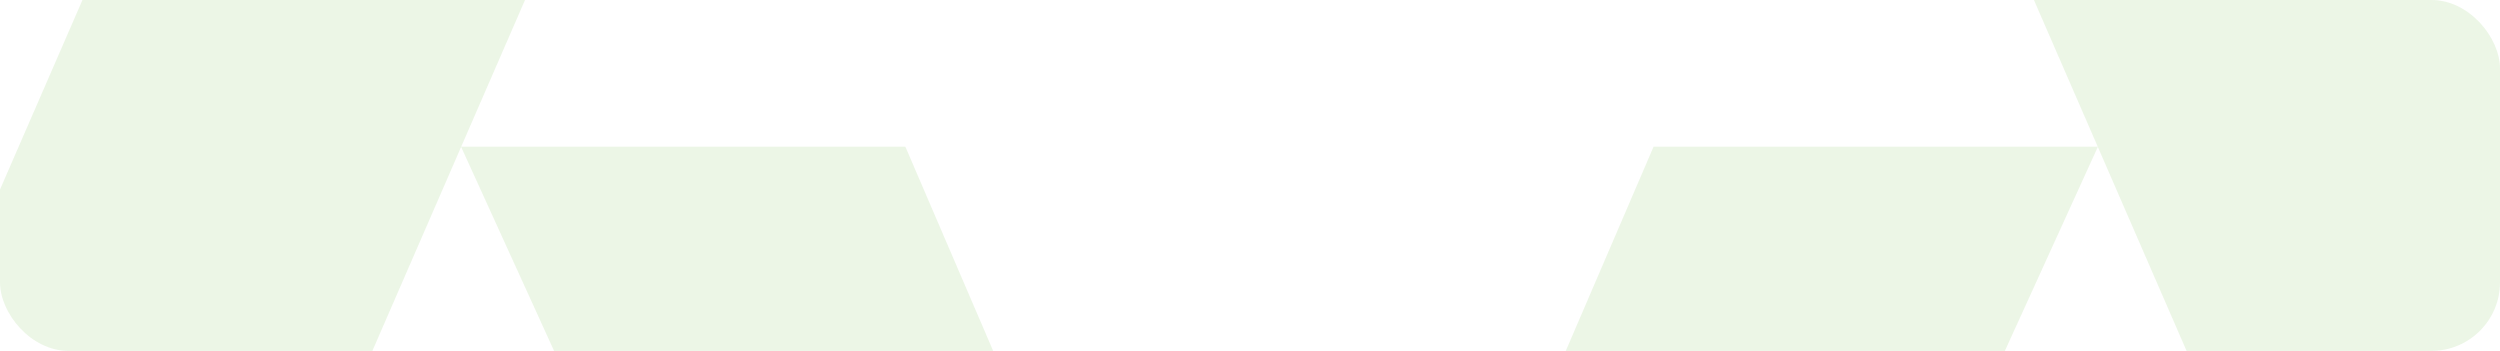
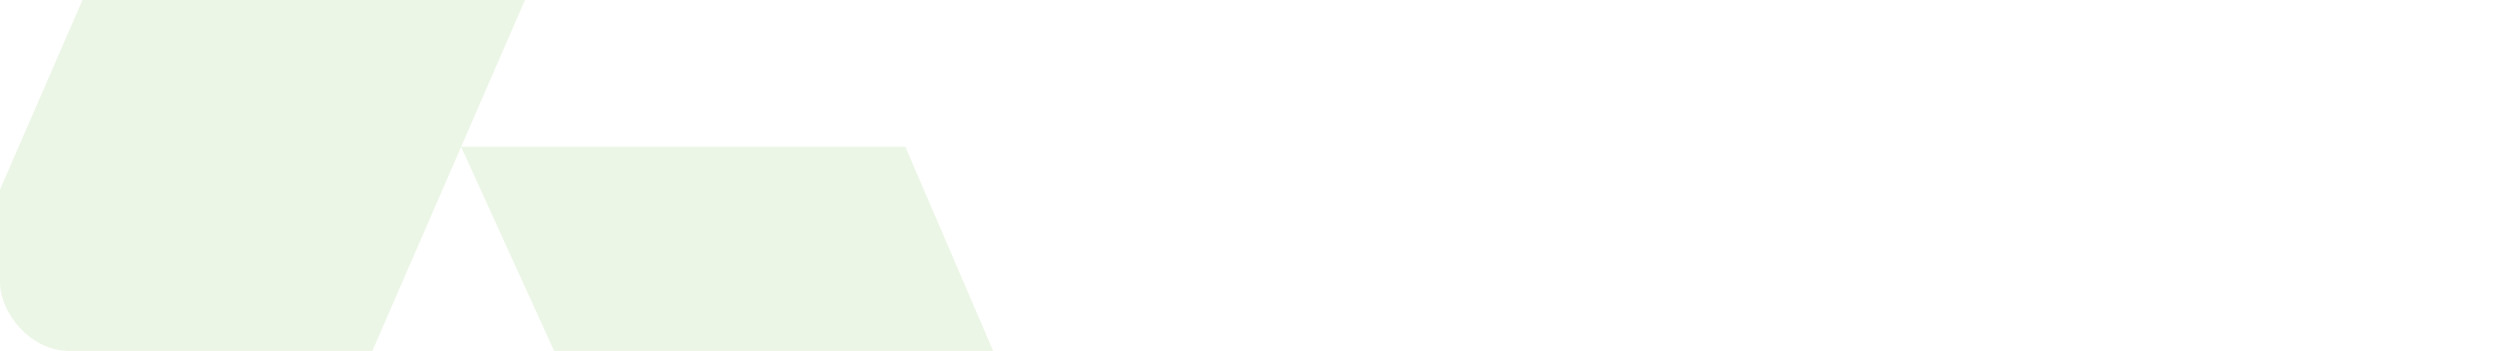
<svg xmlns="http://www.w3.org/2000/svg" width="912" height="128" viewBox="0 0 912 128" fill="none">
  <g clip-path="url(#clip0_974_1055)">
    <path d="M-43 167.999H118.444L168.217 53.581L220.352 168.001H379.506L330.271 53.502H168.25L218.059 -61H56.614L-43 167.999Z" fill="#5DAF2F" fill-opacity="0.12" />
-     <path d="M976.504 167.999H815.06L765.288 53.583L713.154 168.001H554L603.234 53.502H765.254L715.445 -61H876.89L976.504 167.999Z" fill="#5DAF2F" fill-opacity="0.12" />
  </g>
  <defs>
    <clipPath id="clip0_974_1055">
      <rect width="912" height="128" rx="25" fill="white" />
    </clipPath>
  </defs>
</svg>